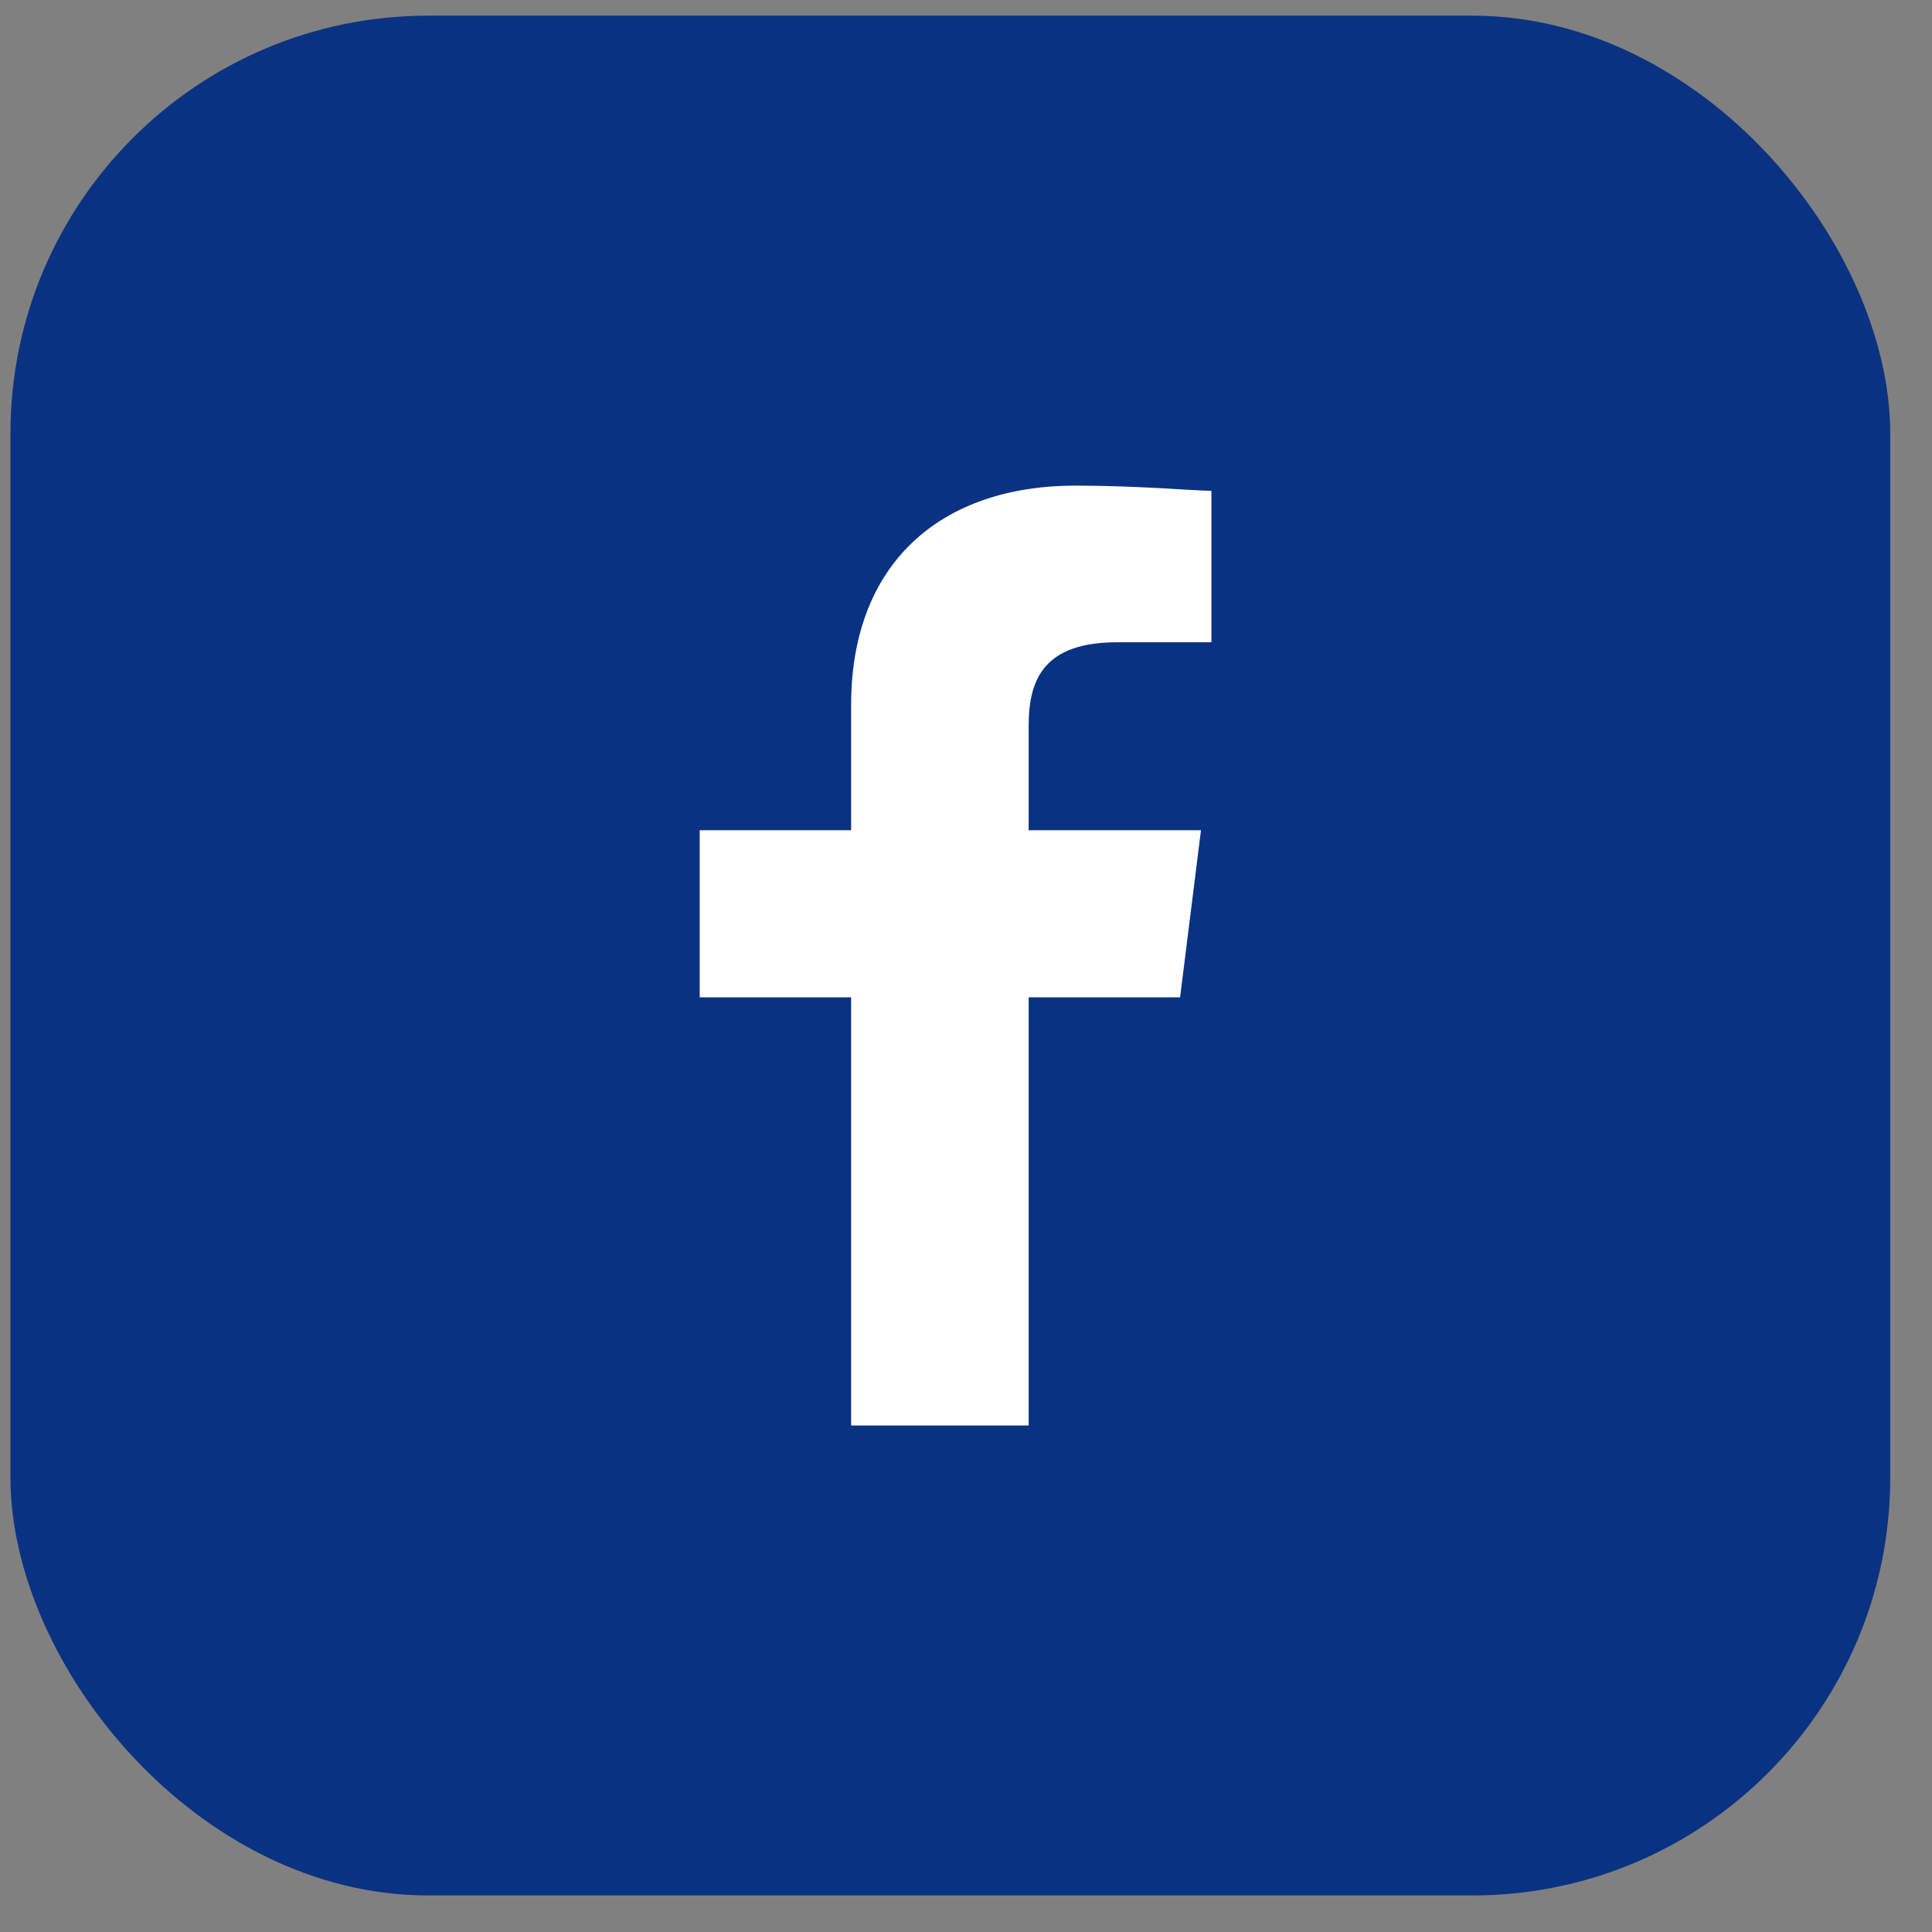
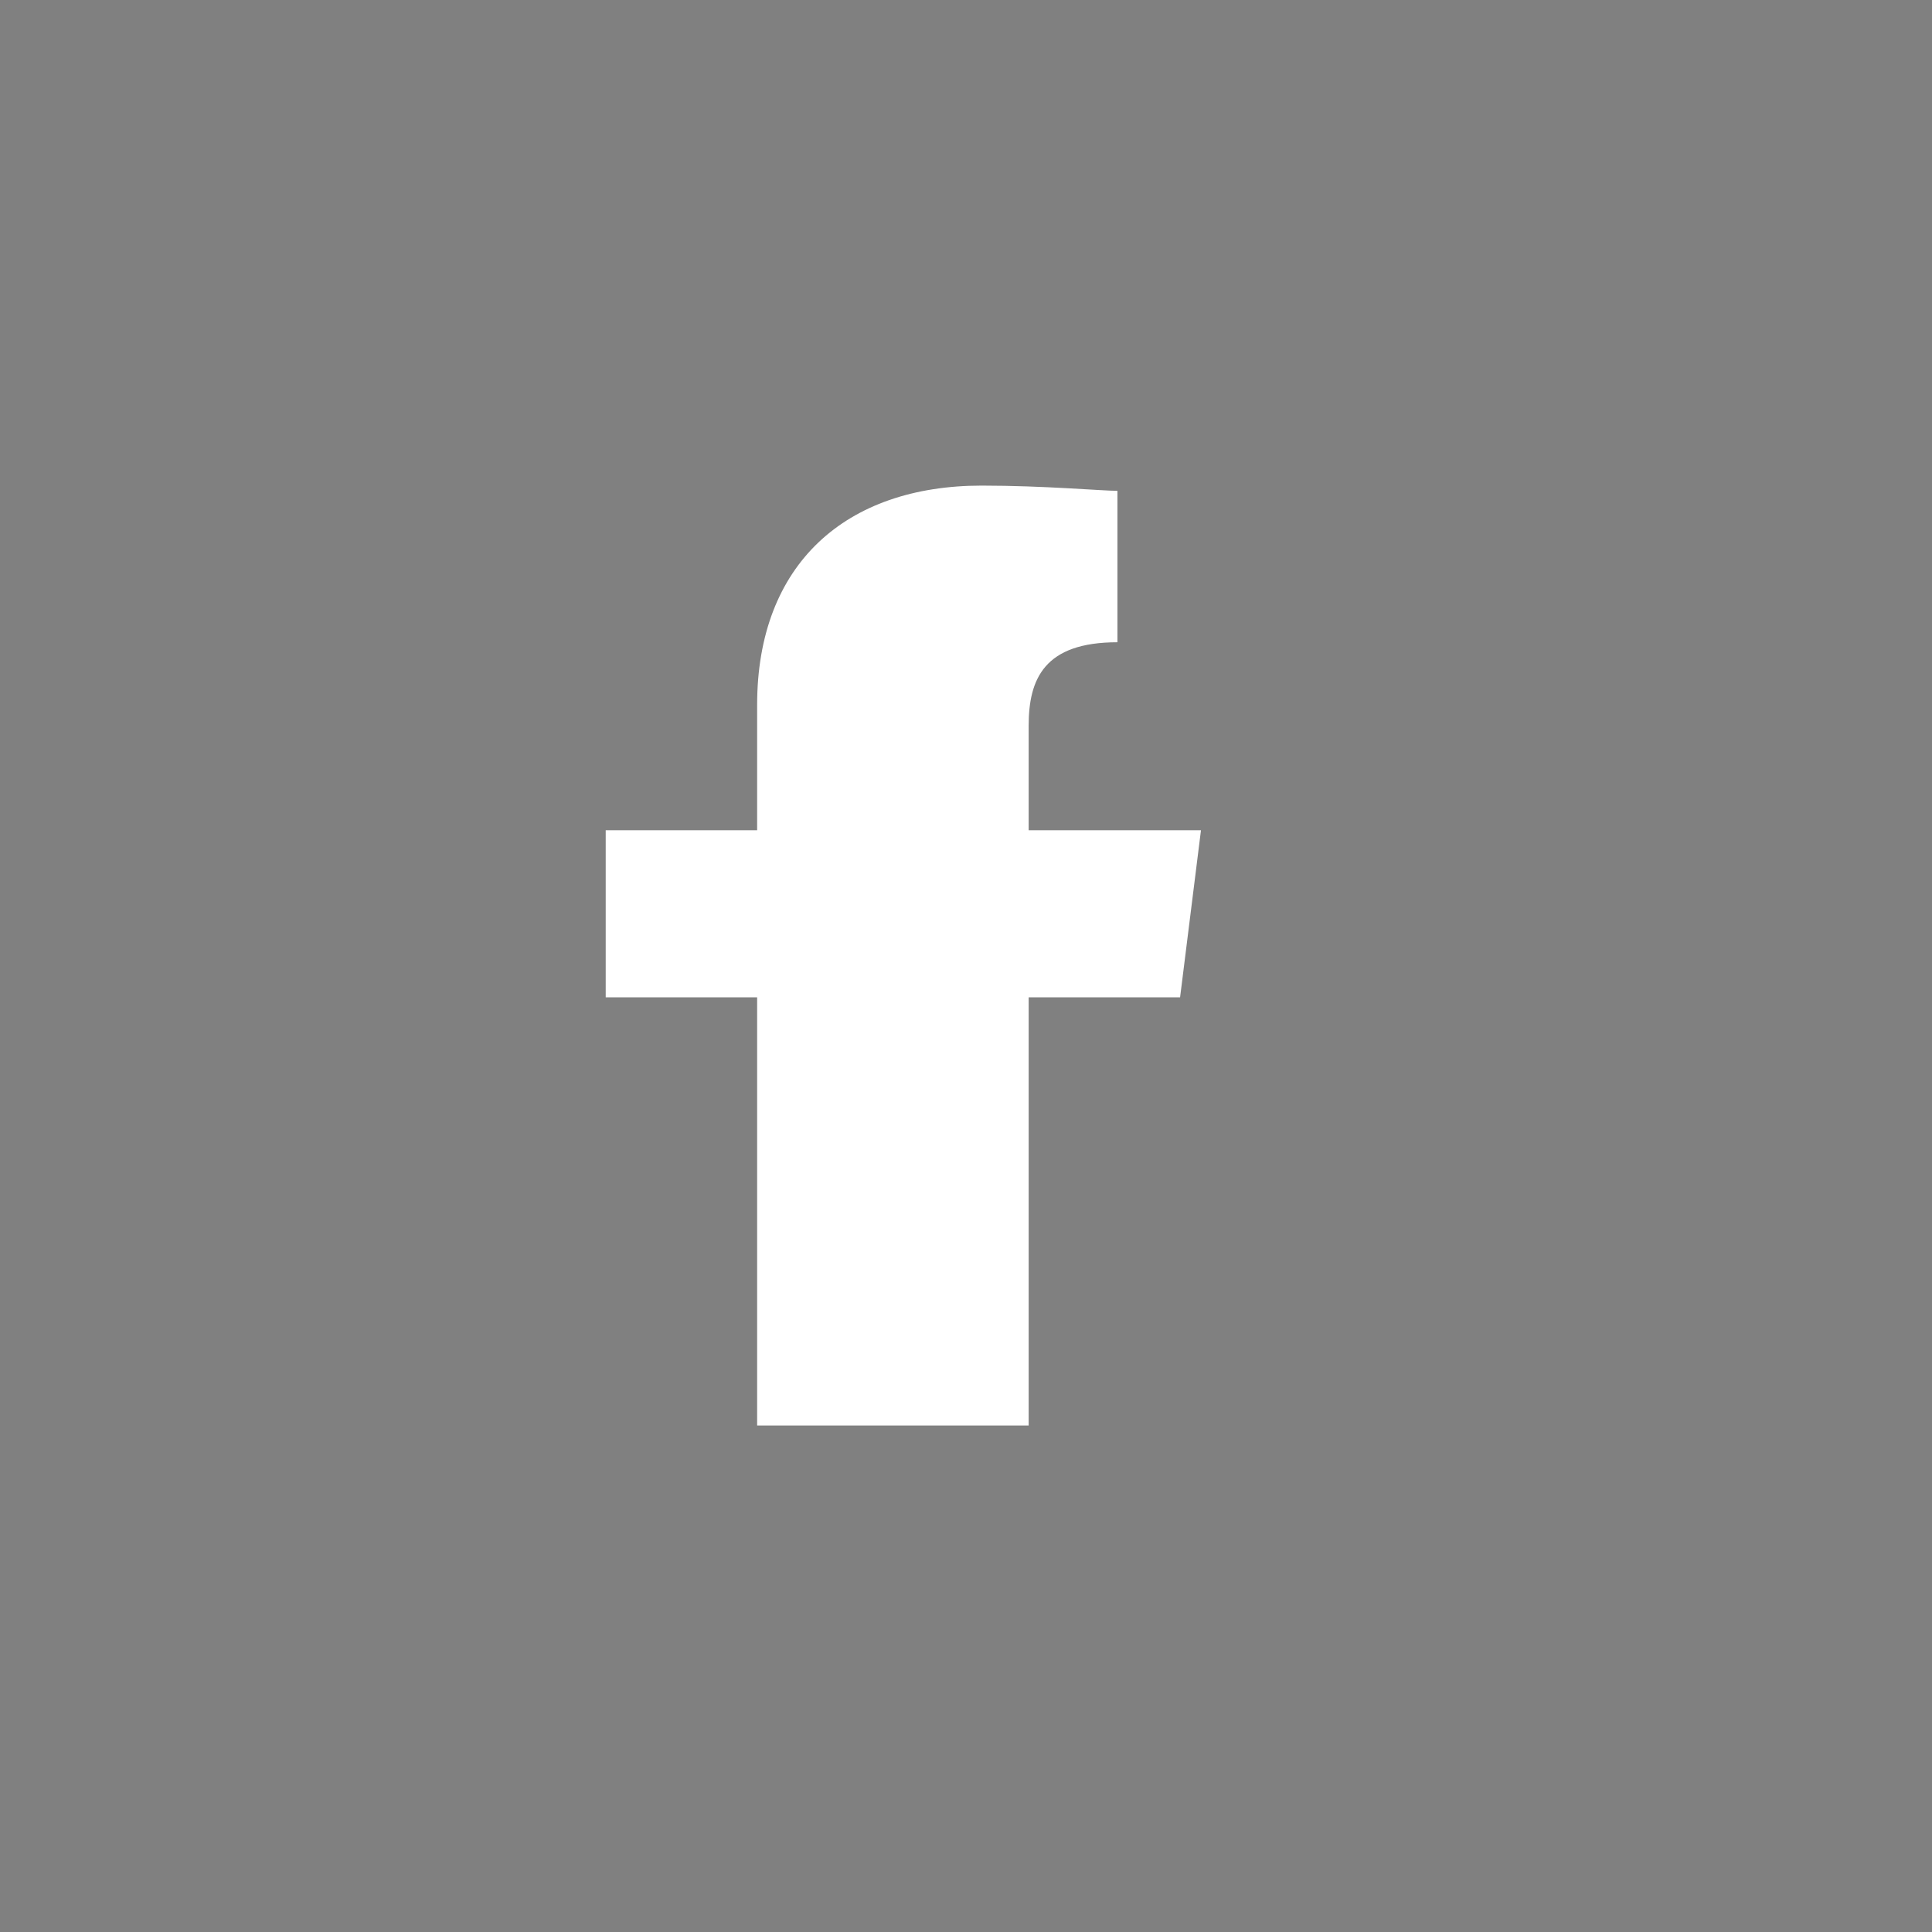
<svg xmlns="http://www.w3.org/2000/svg" id="Layer_1" data-name="Layer 1" version="1.1" viewBox="0 0 37 37">
  <rect x="0" y="0" width="37" height="37" fill="#808080" stroke="none" />
  <defs>
    <style>
      .cls-1 {
        fill: #0a3282;
      }

      .cls-1, .cls-2 {
        stroke-width: 0px;
      }

      .cls-2 {
        fill: #fff;
      }
    </style>
  </defs>
-   <rect class="cls-1" x=".2" y=".3" width="36" height="36" rx="8" ry="8" />
-   <path class="cls-2" d="M19.7,27.3v-8.2h2.9l.4-3.2h-3.3v-2c0-.9.3-1.6,1.7-1.6h1.8v-2.9c-.3,0-1.4-.1-2.6-.1-2.6,0-4.3,1.5-4.3,4.2v2.4h-2.9v3.2h2.9v8.2h3.5Z" />
+   <path class="cls-2" d="M19.7,27.3v-8.2h2.9l.4-3.2h-3.3v-2c0-.9.3-1.6,1.7-1.6v-2.9c-.3,0-1.4-.1-2.6-.1-2.6,0-4.3,1.5-4.3,4.2v2.4h-2.9v3.2h2.9v8.2h3.5Z" />
</svg>